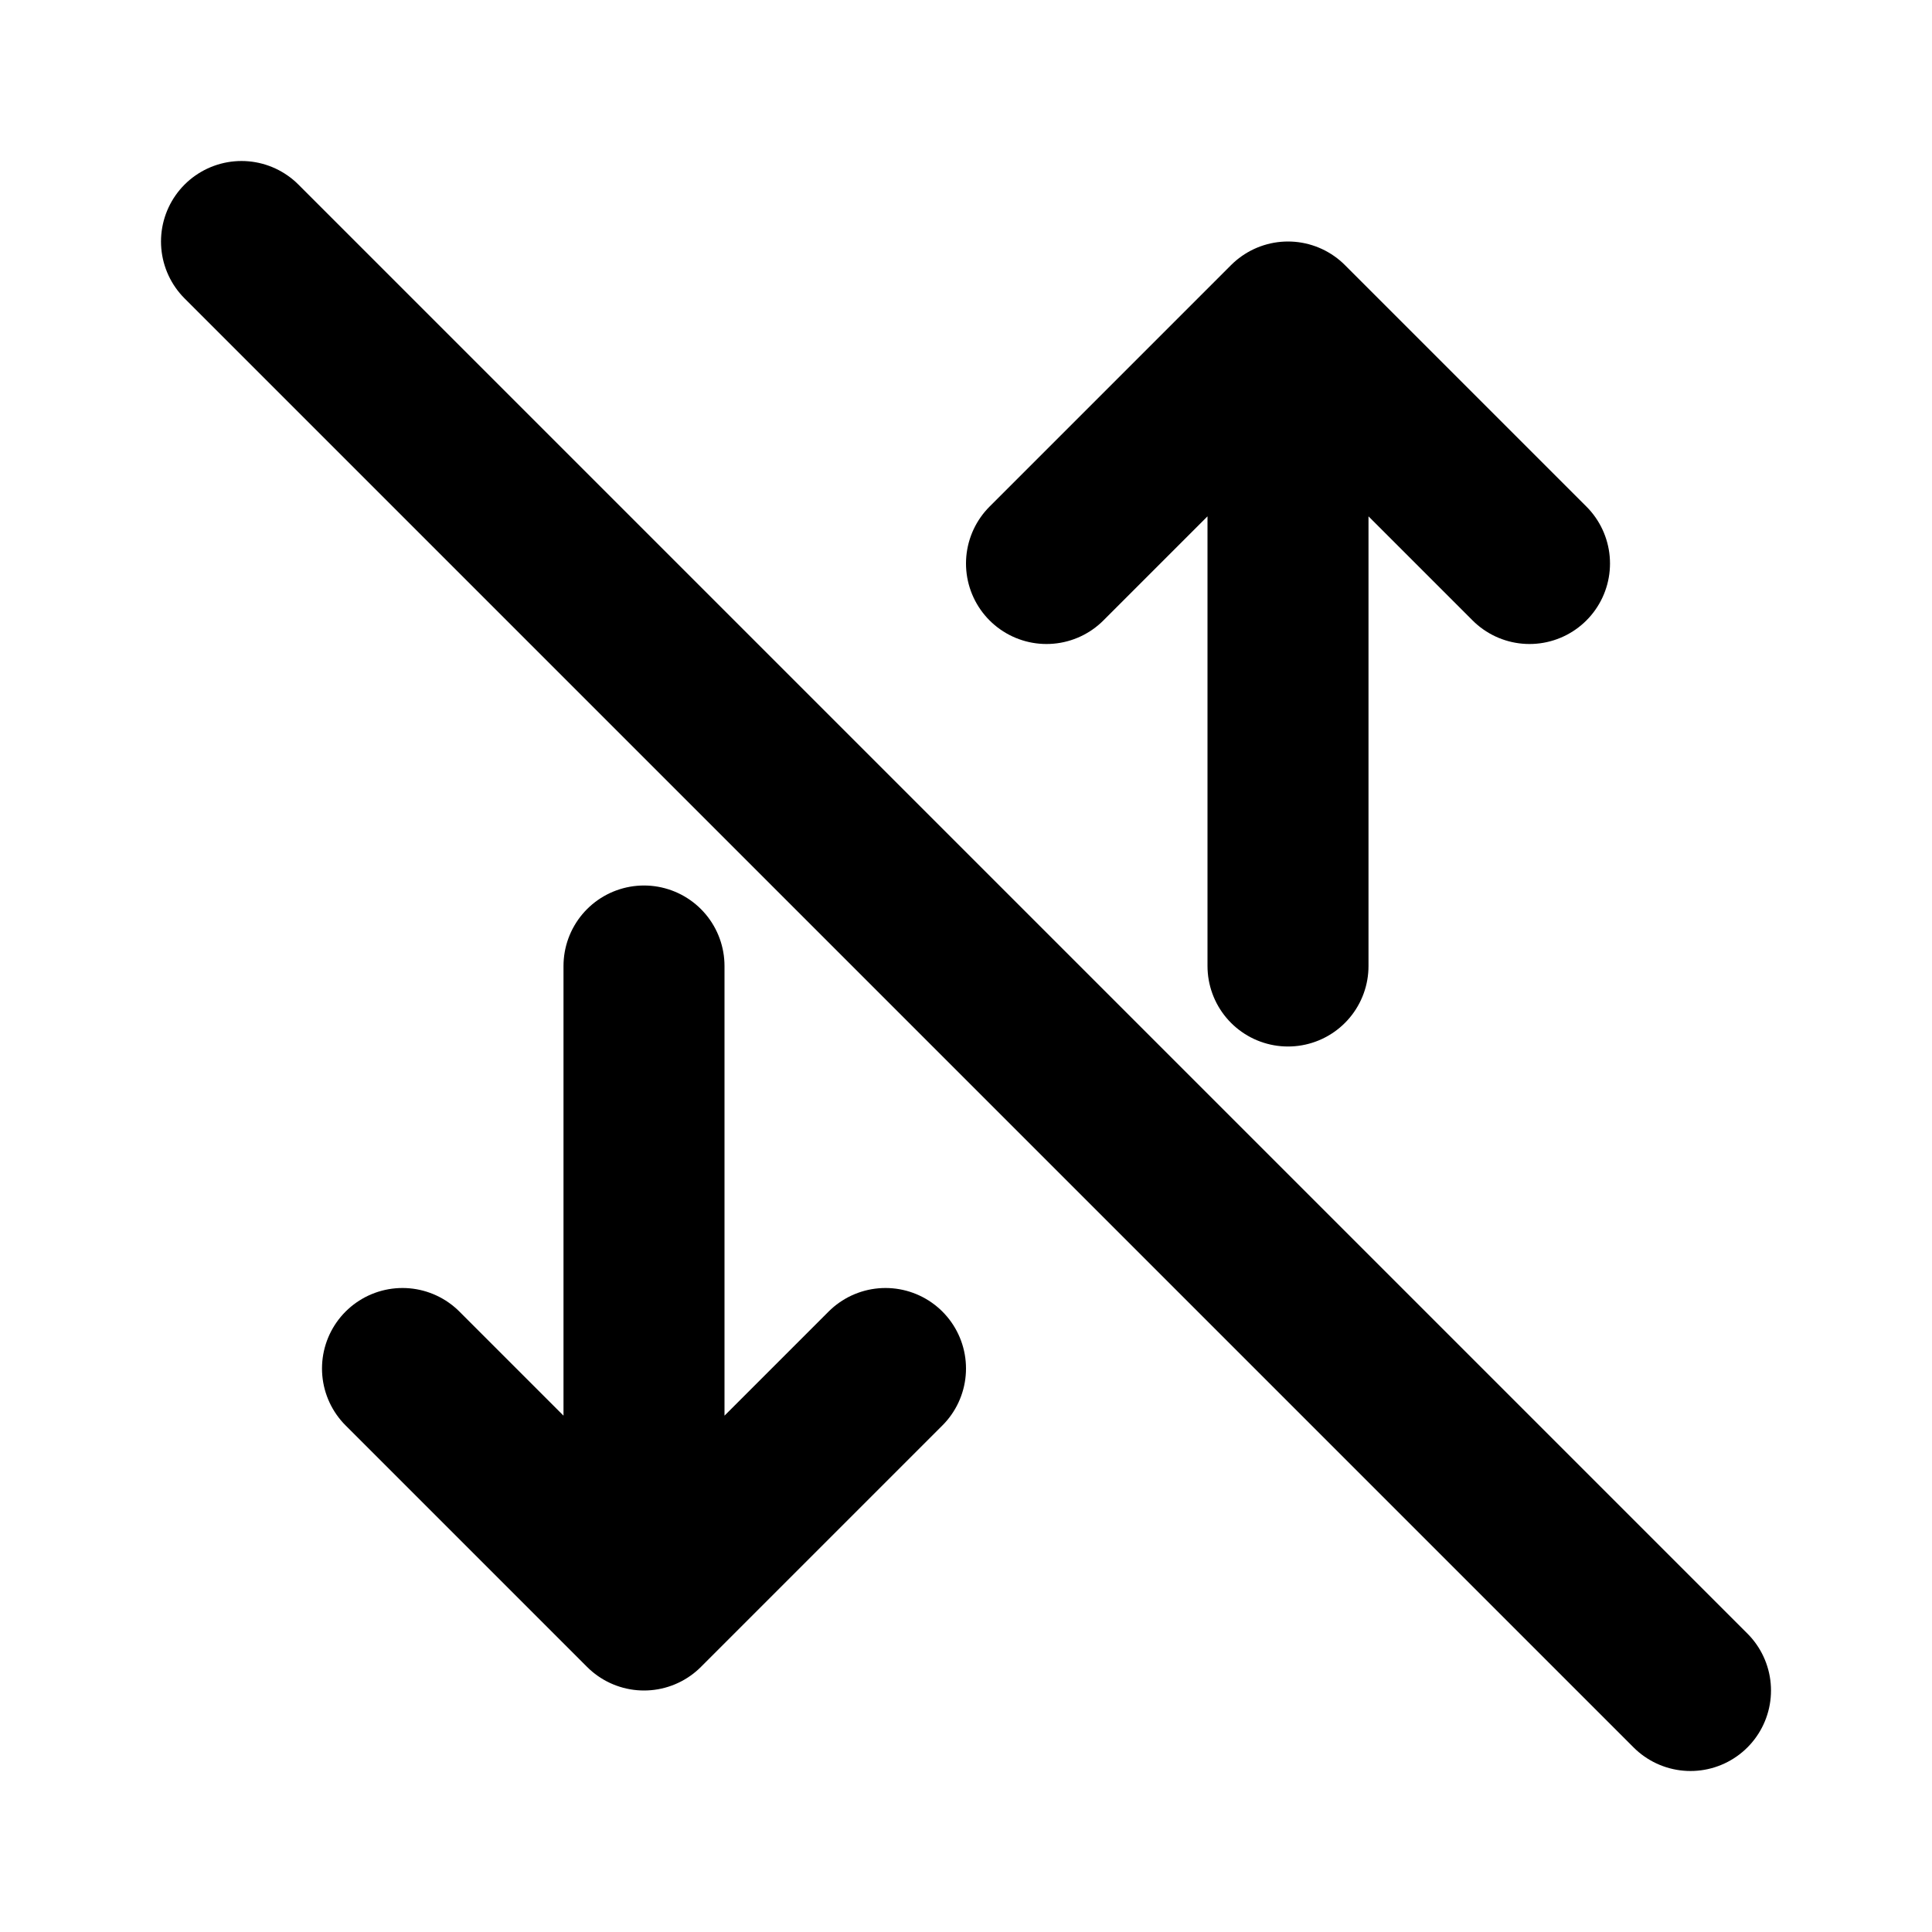
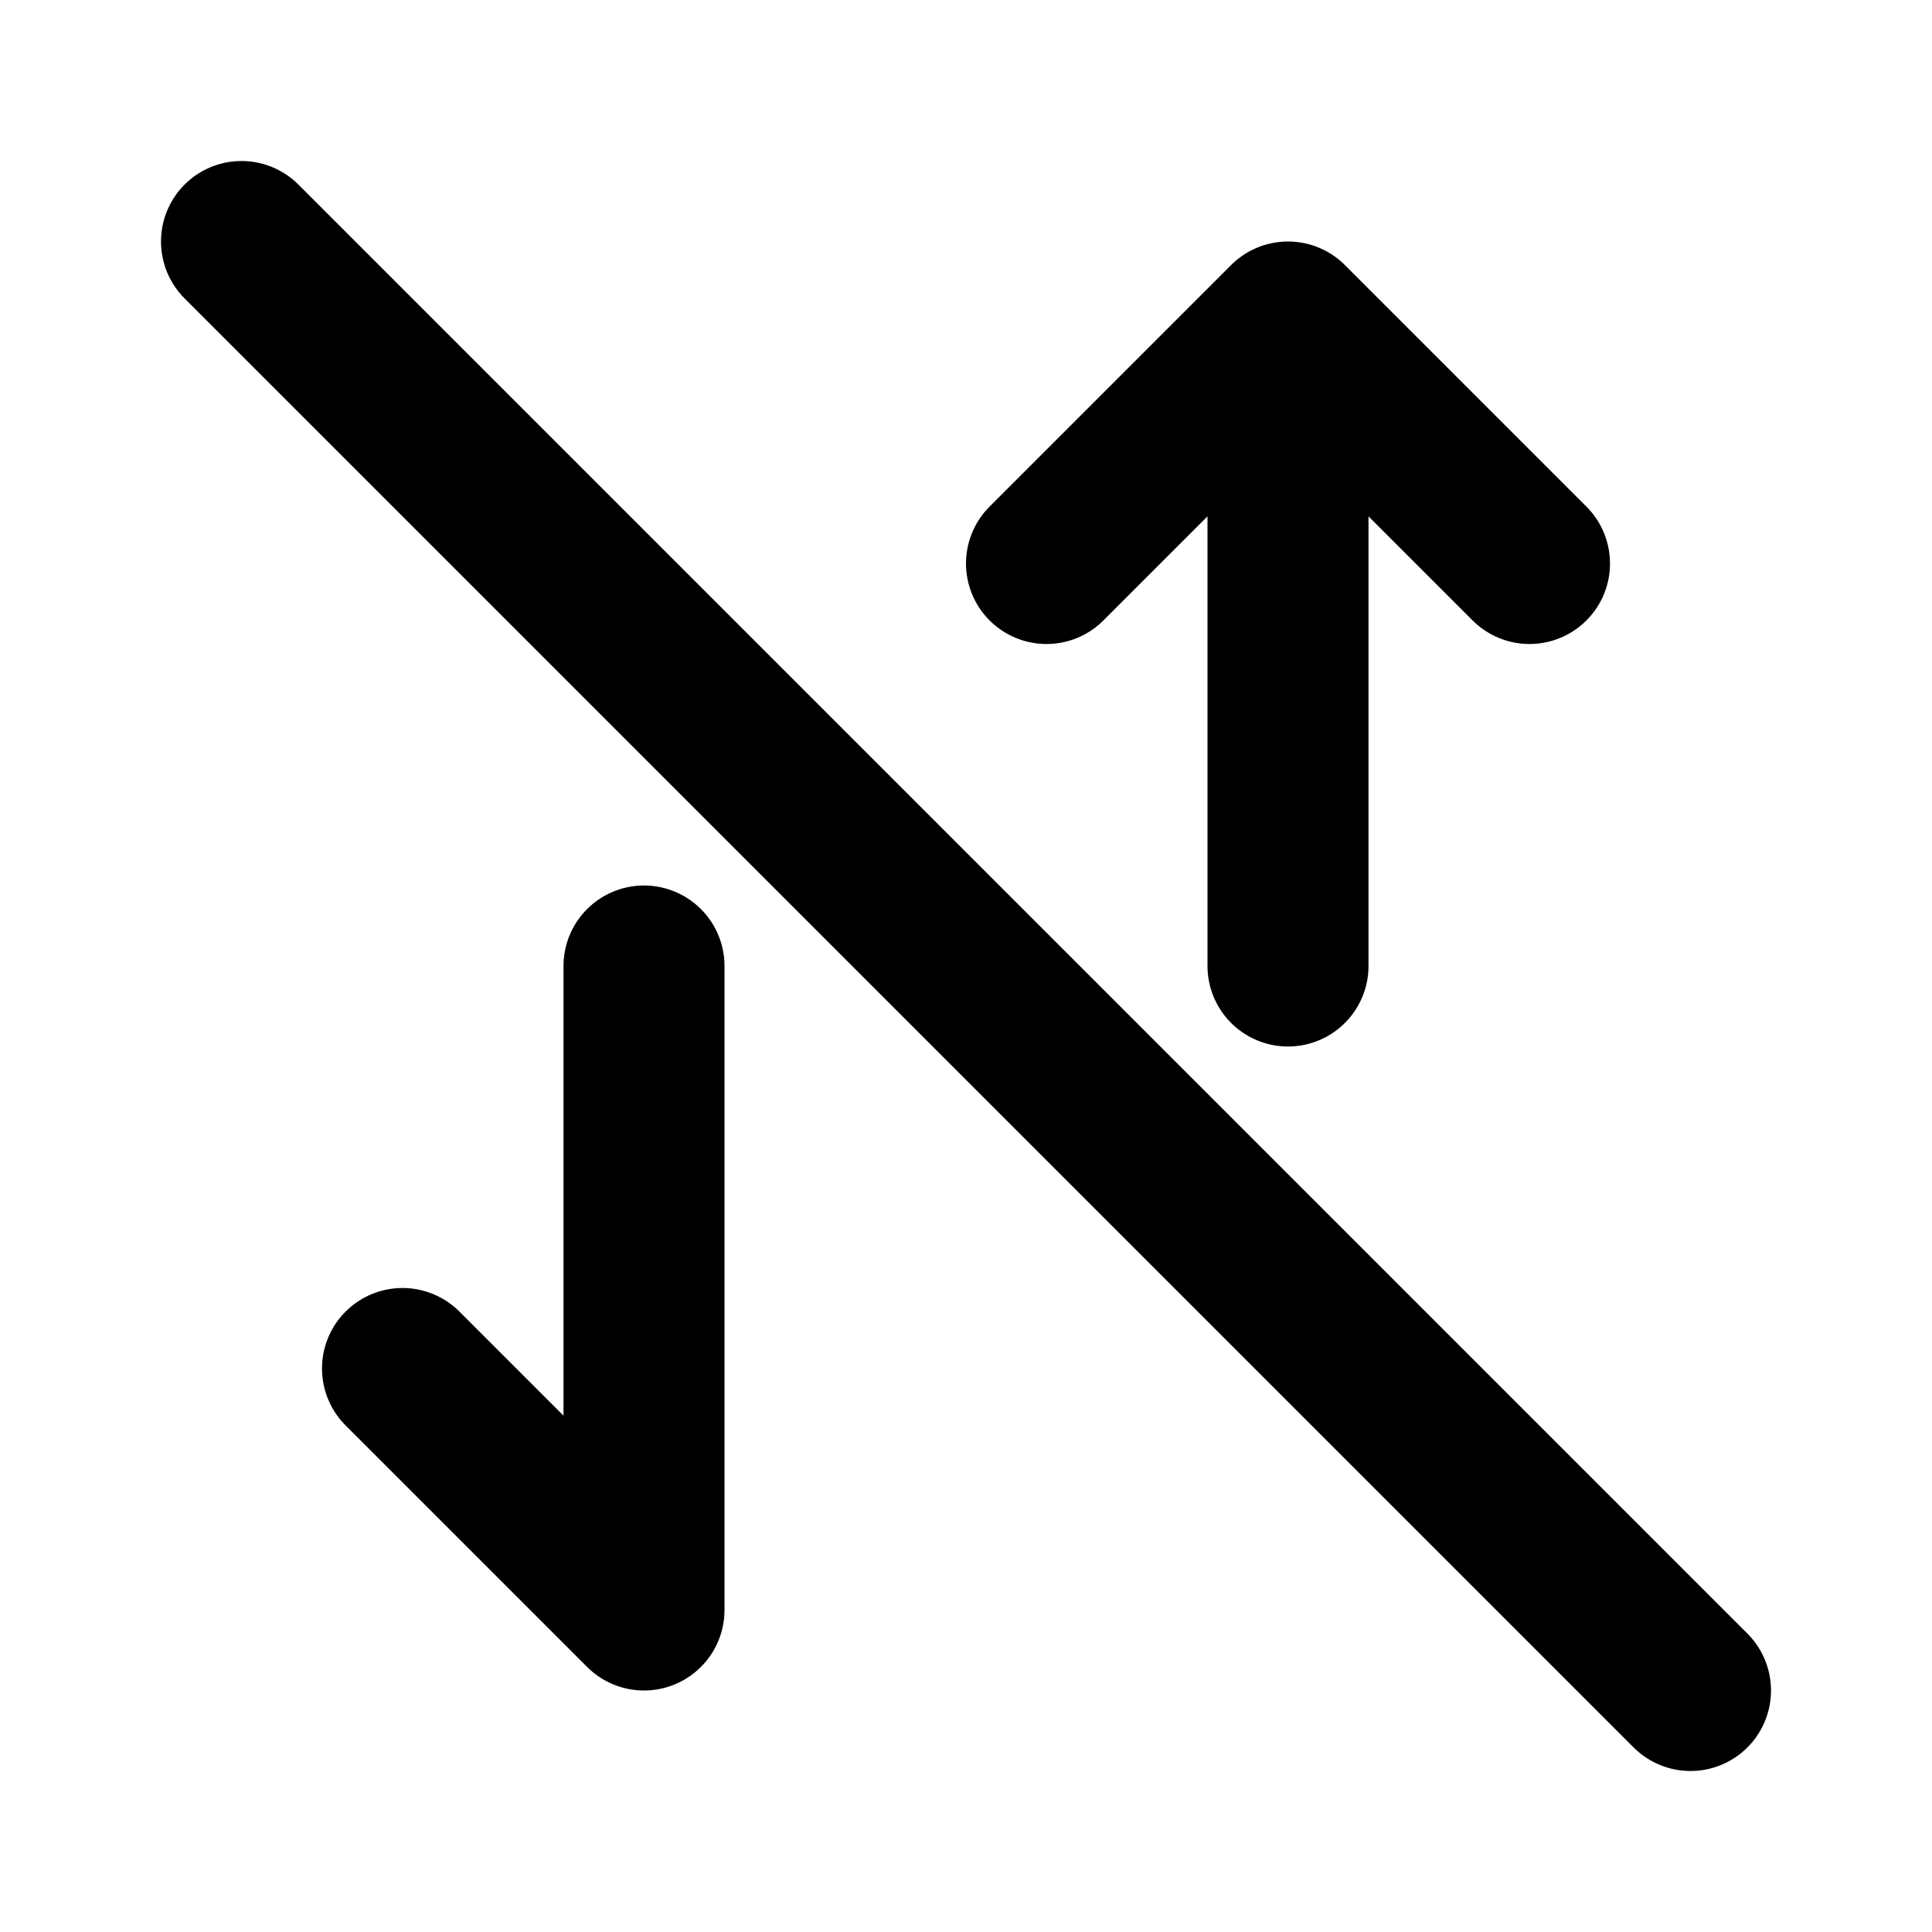
<svg xmlns="http://www.w3.org/2000/svg" width="800" height="800" viewBox="0 0 24 24">
-   <path fill="none" stroke="currentColor" stroke-linecap="round" stroke-linejoin="round" stroke-width="2" d="M16 12V4M8 20v-8m5-5l3-3l3 3M5 17l3 3l3-3M3 3l18 18" />
+   <path fill="none" stroke="currentColor" stroke-linecap="round" stroke-linejoin="round" stroke-width="2" d="M16 12V4M8 20v-8m5-5l3-3l3 3M5 17l3 3M3 3l18 18" />
</svg>